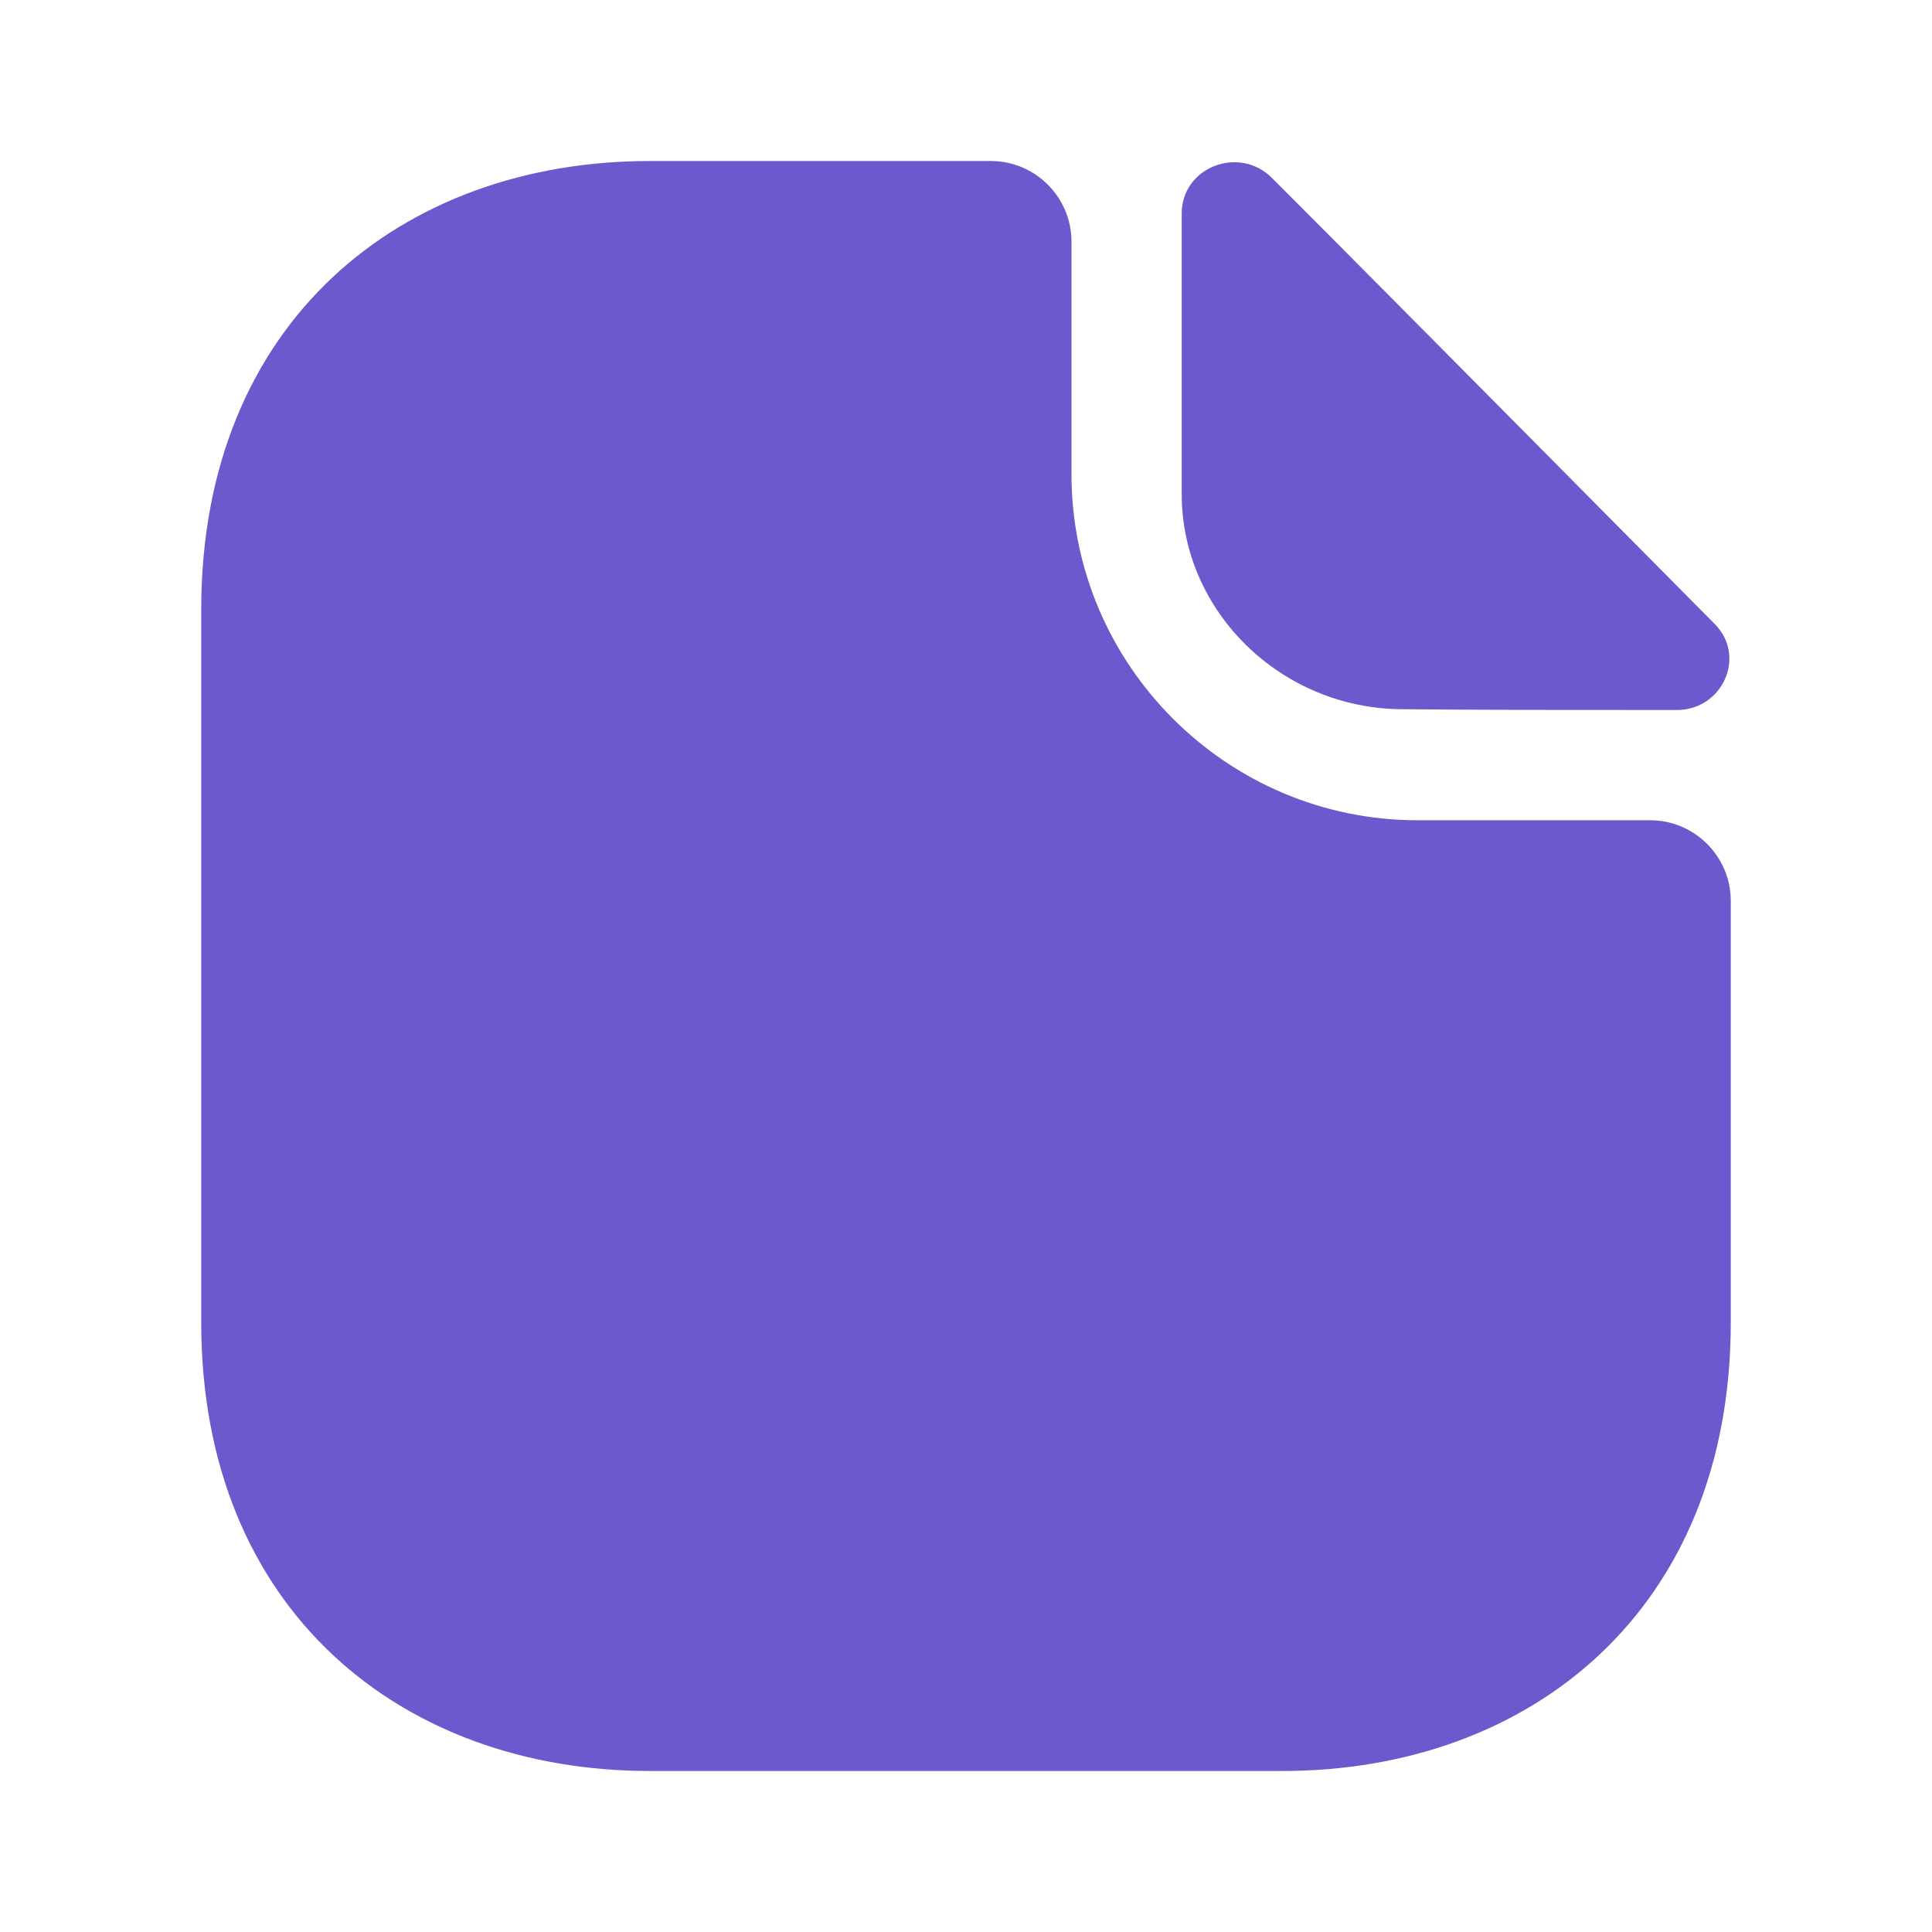
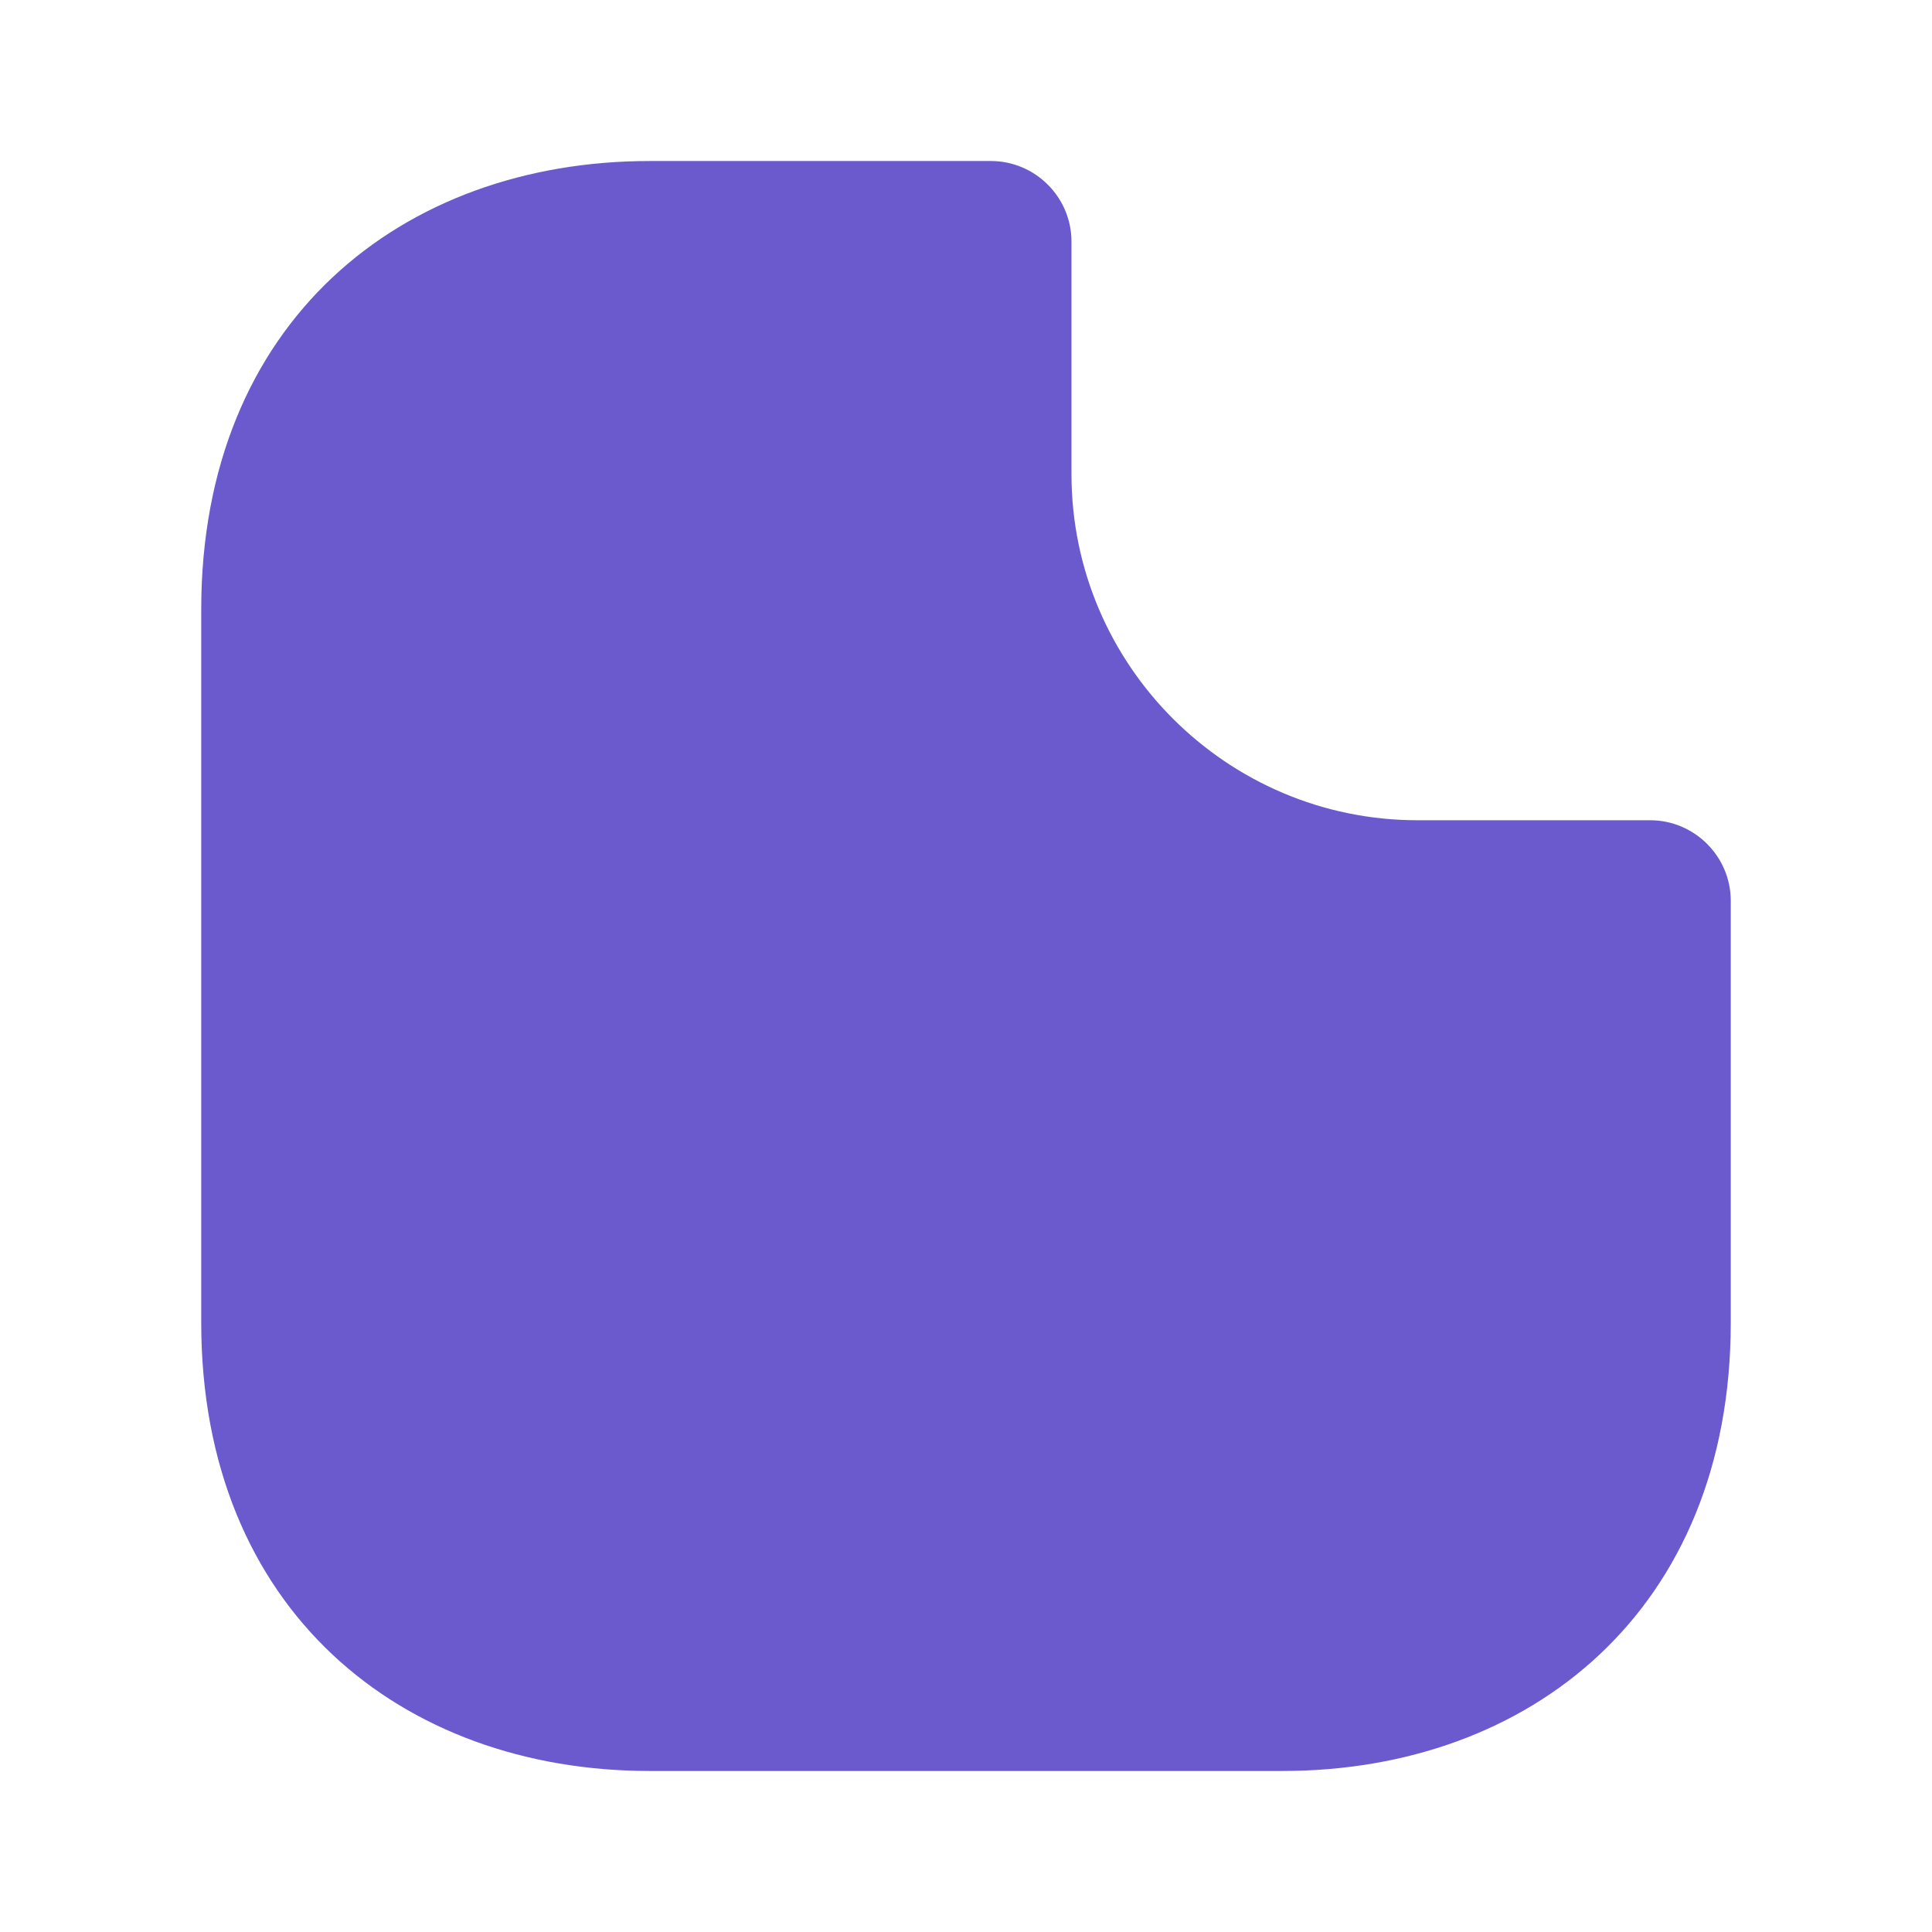
<svg xmlns="http://www.w3.org/2000/svg" width="32" height="32" viewBox="0 0 32 32" fill="none">
  <g filter="url(#filter0_b_36_142)">
    <path d="M27.333 13.586H23.48C20.32 13.586 17.747 11.013 17.747 7.853V4C17.747 3.267 17.147 2.667 16.413 2.667H10.76C6.653 2.667 3.333 5.333 3.333 10.093V21.907C3.333 26.666 6.653 29.333 10.76 29.333H21.24C25.347 29.333 28.667 26.666 28.667 21.907V14.92C28.667 14.187 28.067 13.586 27.333 13.586Z" fill="#6A5ACD" />
  </g>
-   <path d="M21.067 2.947C20.52 2.4 19.573 2.773 19.573 3.533V8.187C19.573 10.133 21.227 11.747 23.24 11.747C24.507 11.76 26.267 11.76 27.773 11.76C28.533 11.76 28.933 10.867 28.4 10.334C26.48 8.4 23.04 4.92 21.067 2.947Z" fill="#6A5ACD" />
  <defs>
    <filter id="filter0_b_36_142" x="0.133" y="-0.533" width="31.733" height="33.066" filterUnits="userSpaceOnUse" color-interpolation-filters="sRGB">
      <feFlood flood-opacity="0" result="BackgroundImageFix" />
      <feGaussianBlur in="BackgroundImageFix" stdDeviation="1.6" />
      <feComposite in2="SourceAlpha" operator="in" result="effect1_backgroundBlur_36_142" />
      <feBlend mode="normal" in="SourceGraphic" in2="effect1_backgroundBlur_36_142" result="shape" />
    </filter>
  </defs>
</svg>